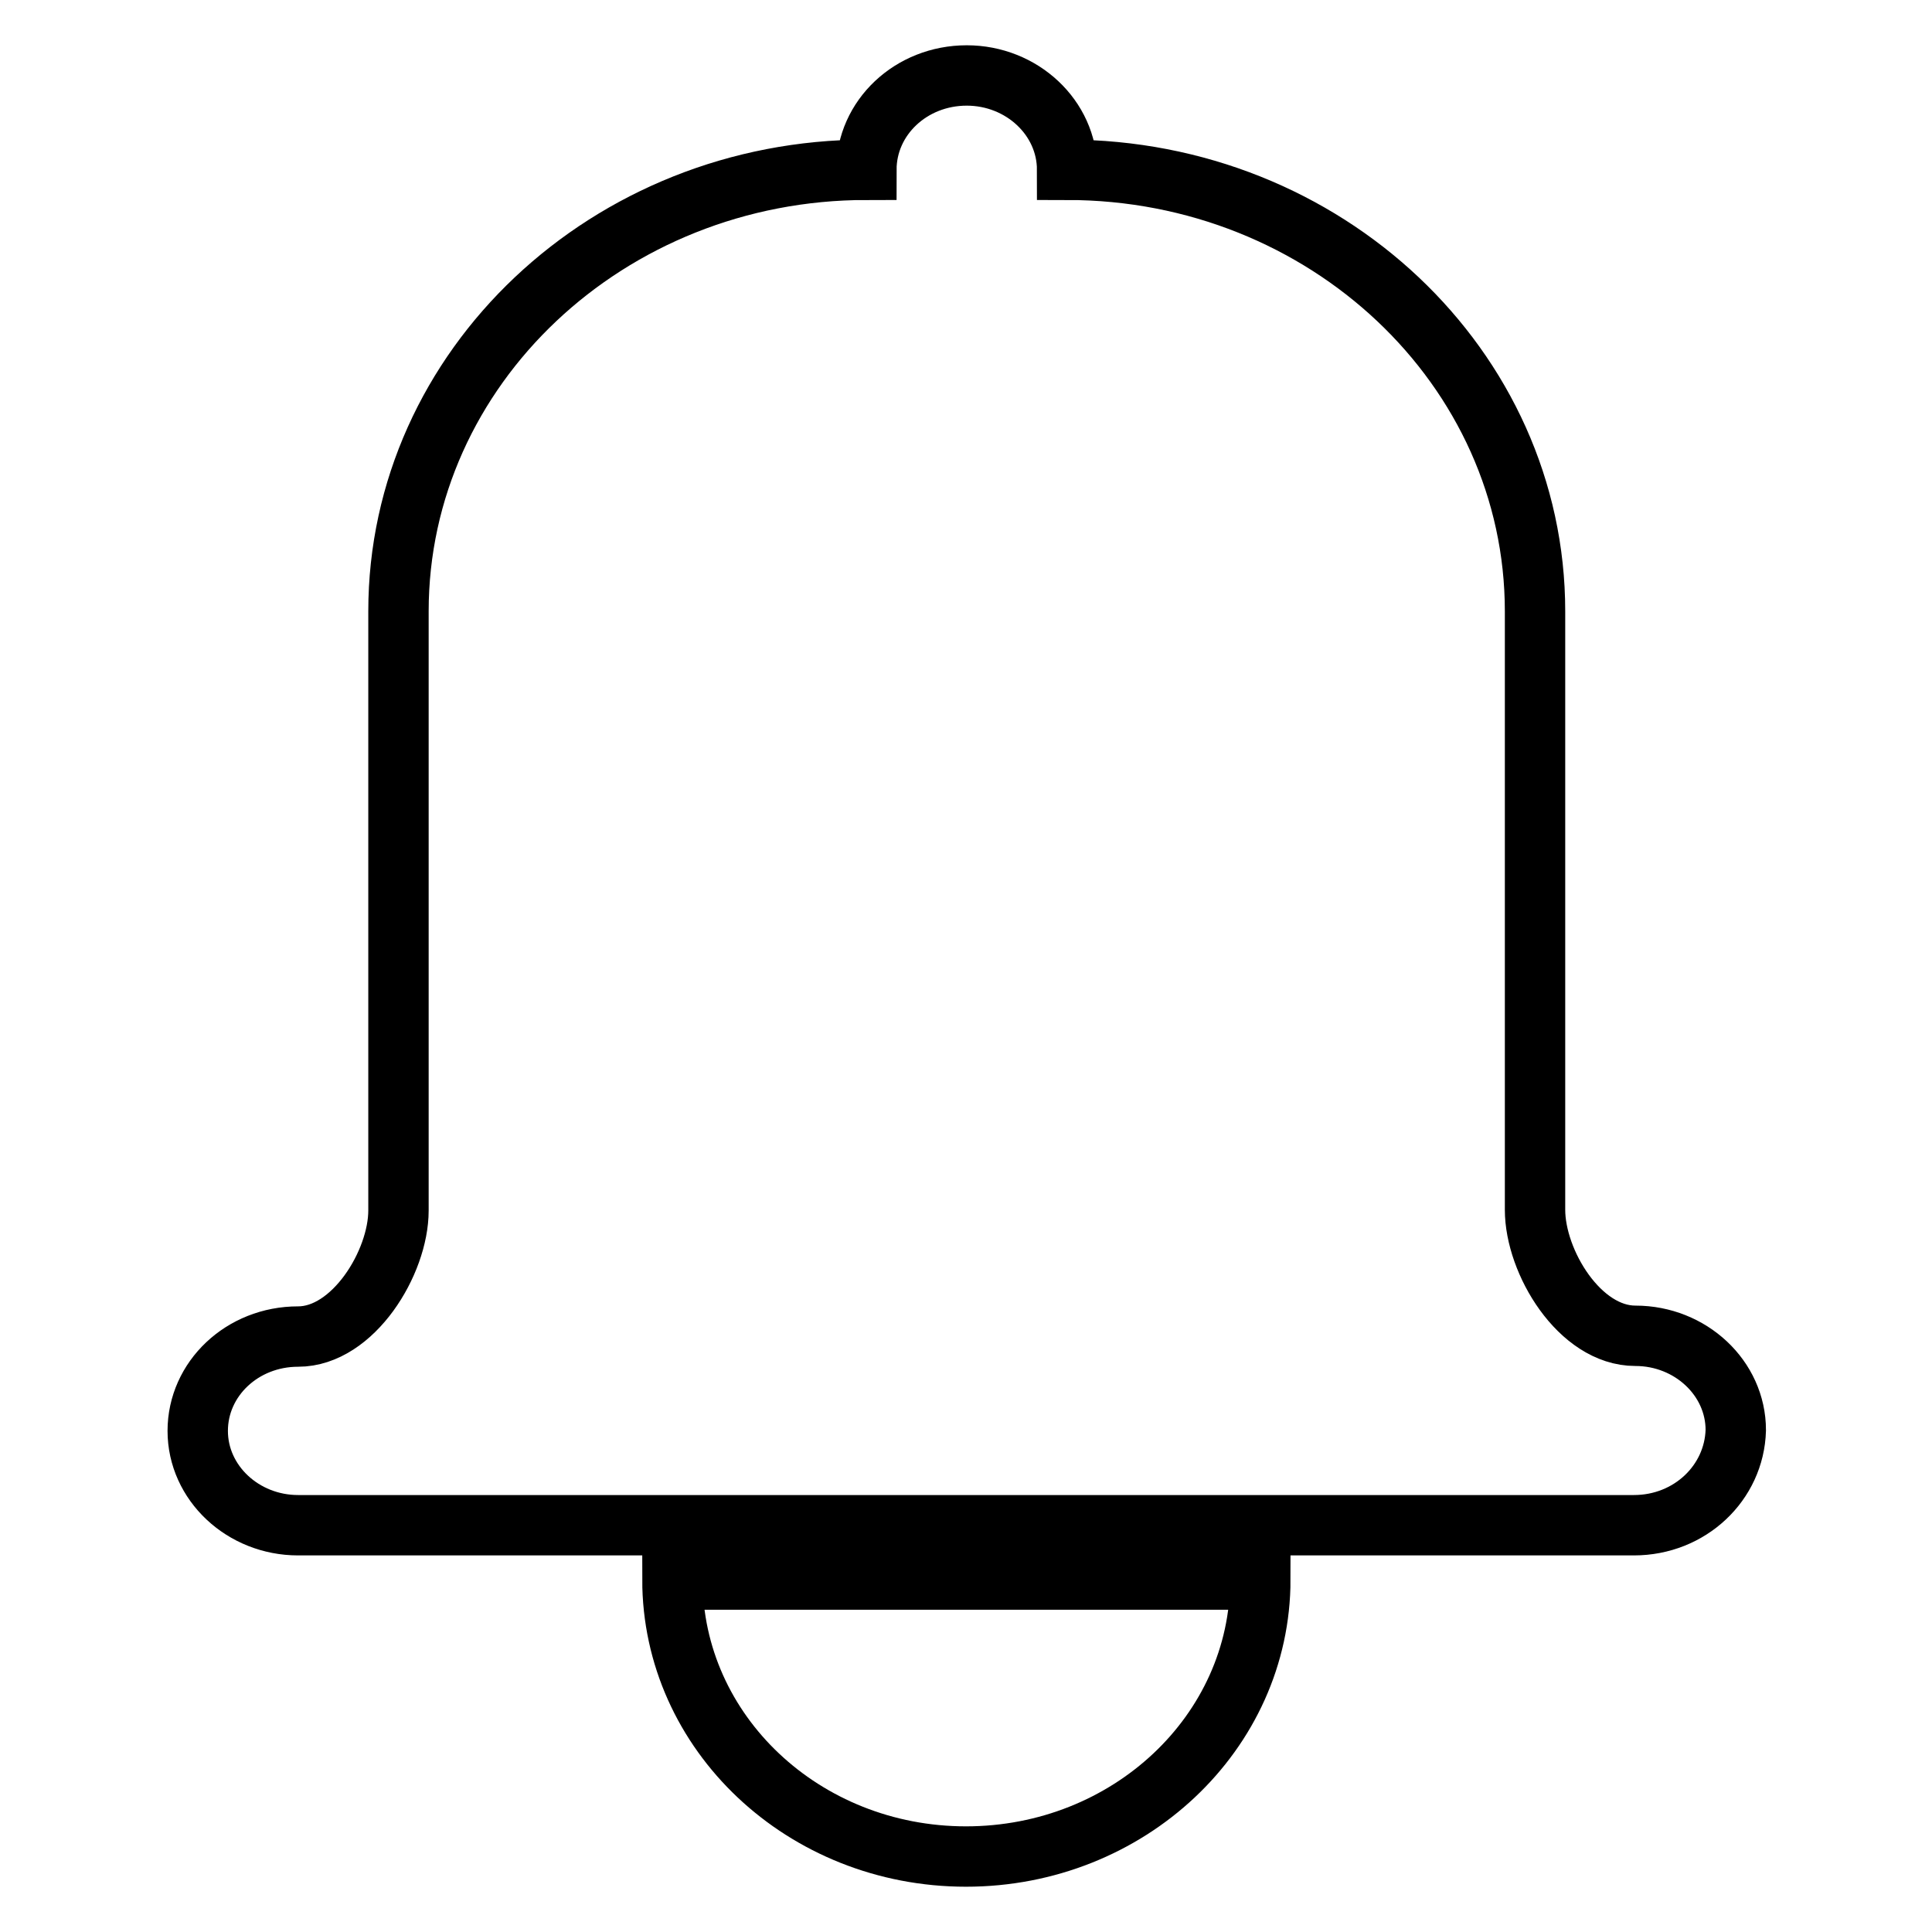
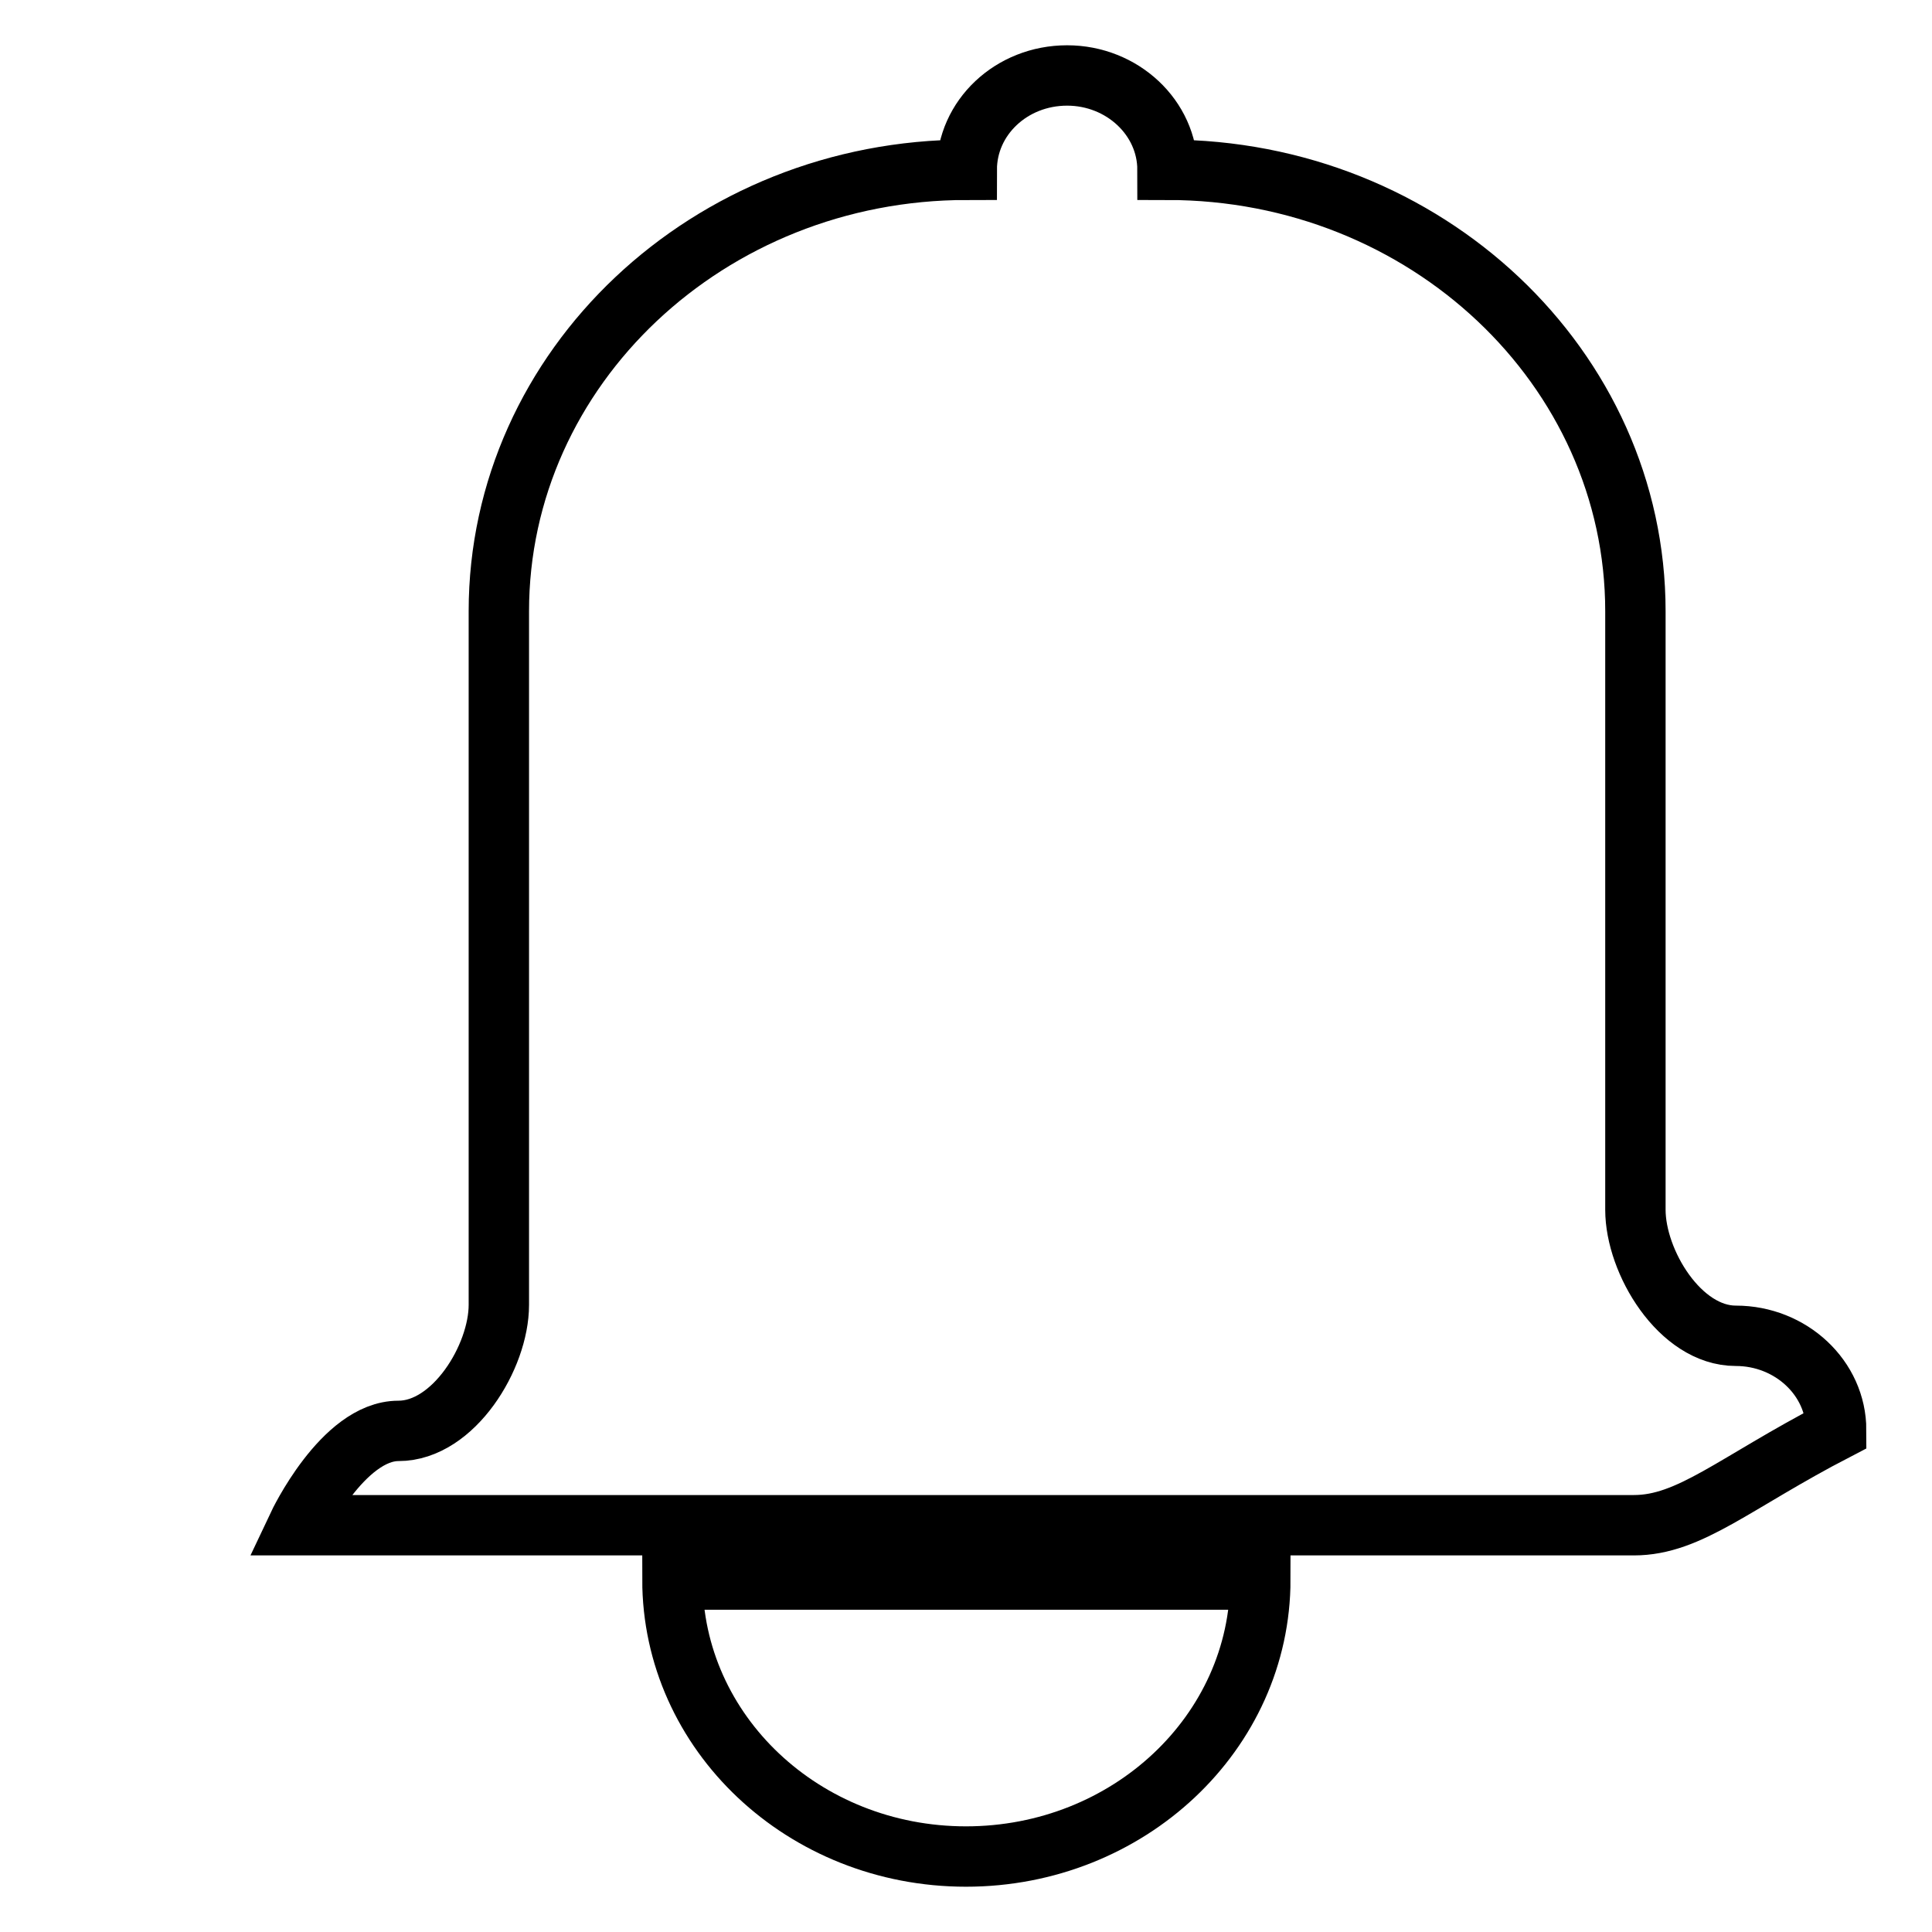
<svg xmlns="http://www.w3.org/2000/svg" version="1.1" x="0px" y="0px" viewBox="0 0 256 256" enable-background="new 0 0 256 256" xml:space="preserve">
  <g>
    <g>
-       <path stroke-width="8" fill-opacity="0" stroke="#000000" d="M216.5,202.1h-177c-7.3,0-13.3-5.6-13.3-12.5s5.9-12.5,13.3-12.5c7.3,0,13.3-9.8,13.3-16.7V81c0-32.3,27.8-58.5,62-58.5c0-6.9,5.9-12.5,13.3-12.5c7.3,0,13.3,5.6,13.3,12.5c34.2,0,62,26.2,62,58.5v79.3c0,6.9,5.9,16.7,13.3,16.7c7.3,0,13.3,5.6,13.3,12.5C229.8,196.5,223.9,202.1,216.5,202.1L216.5,202.1z M128,246c-21.5,0-38.9-16.4-38.9-36.7H167C167,229.6,149.5,246,128,246L128,246z" />
+       <path stroke-width="8" fill-opacity="0" stroke="#000000" d="M216.5,202.1h-177s5.9-12.5,13.3-12.5c7.3,0,13.3-9.8,13.3-16.7V81c0-32.3,27.8-58.5,62-58.5c0-6.9,5.9-12.5,13.3-12.5c7.3,0,13.3,5.6,13.3,12.5c34.2,0,62,26.2,62,58.5v79.3c0,6.9,5.9,16.7,13.3,16.7c7.3,0,13.3,5.6,13.3,12.5C229.8,196.5,223.9,202.1,216.5,202.1L216.5,202.1z M128,246c-21.5,0-38.9-16.4-38.9-36.7H167C167,229.6,149.5,246,128,246L128,246z" />
    </g>
  </g>
</svg>